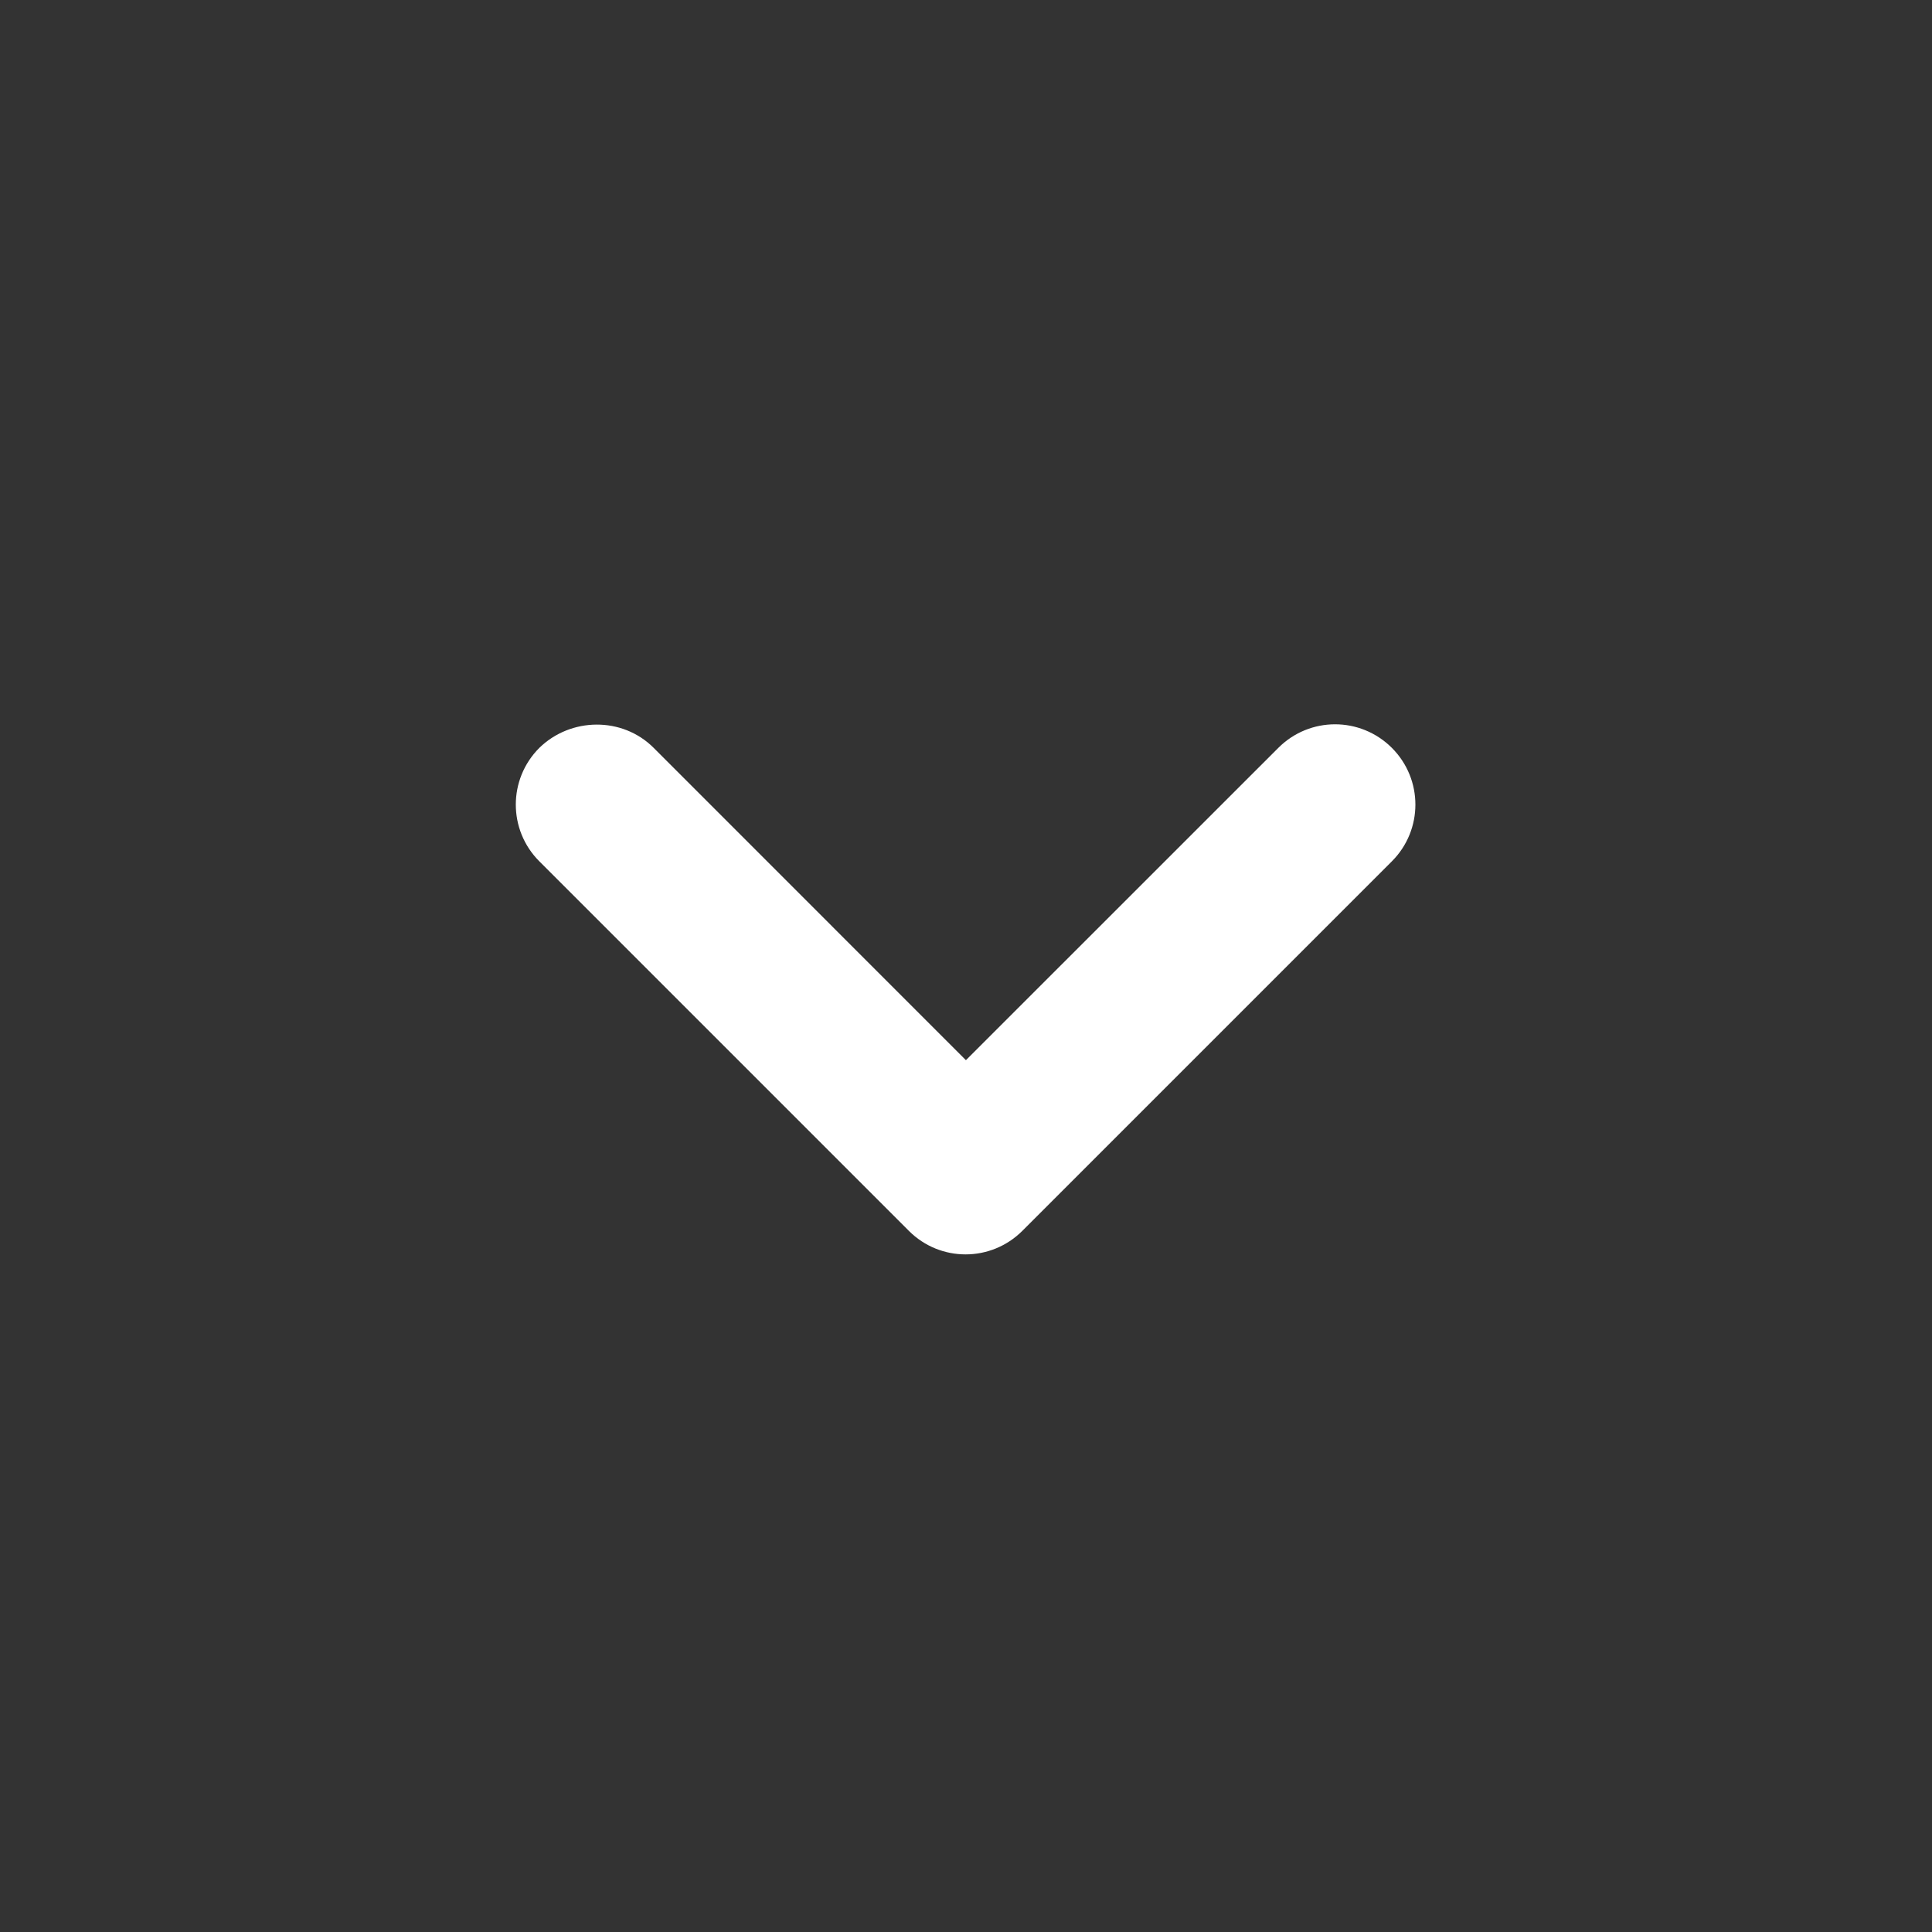
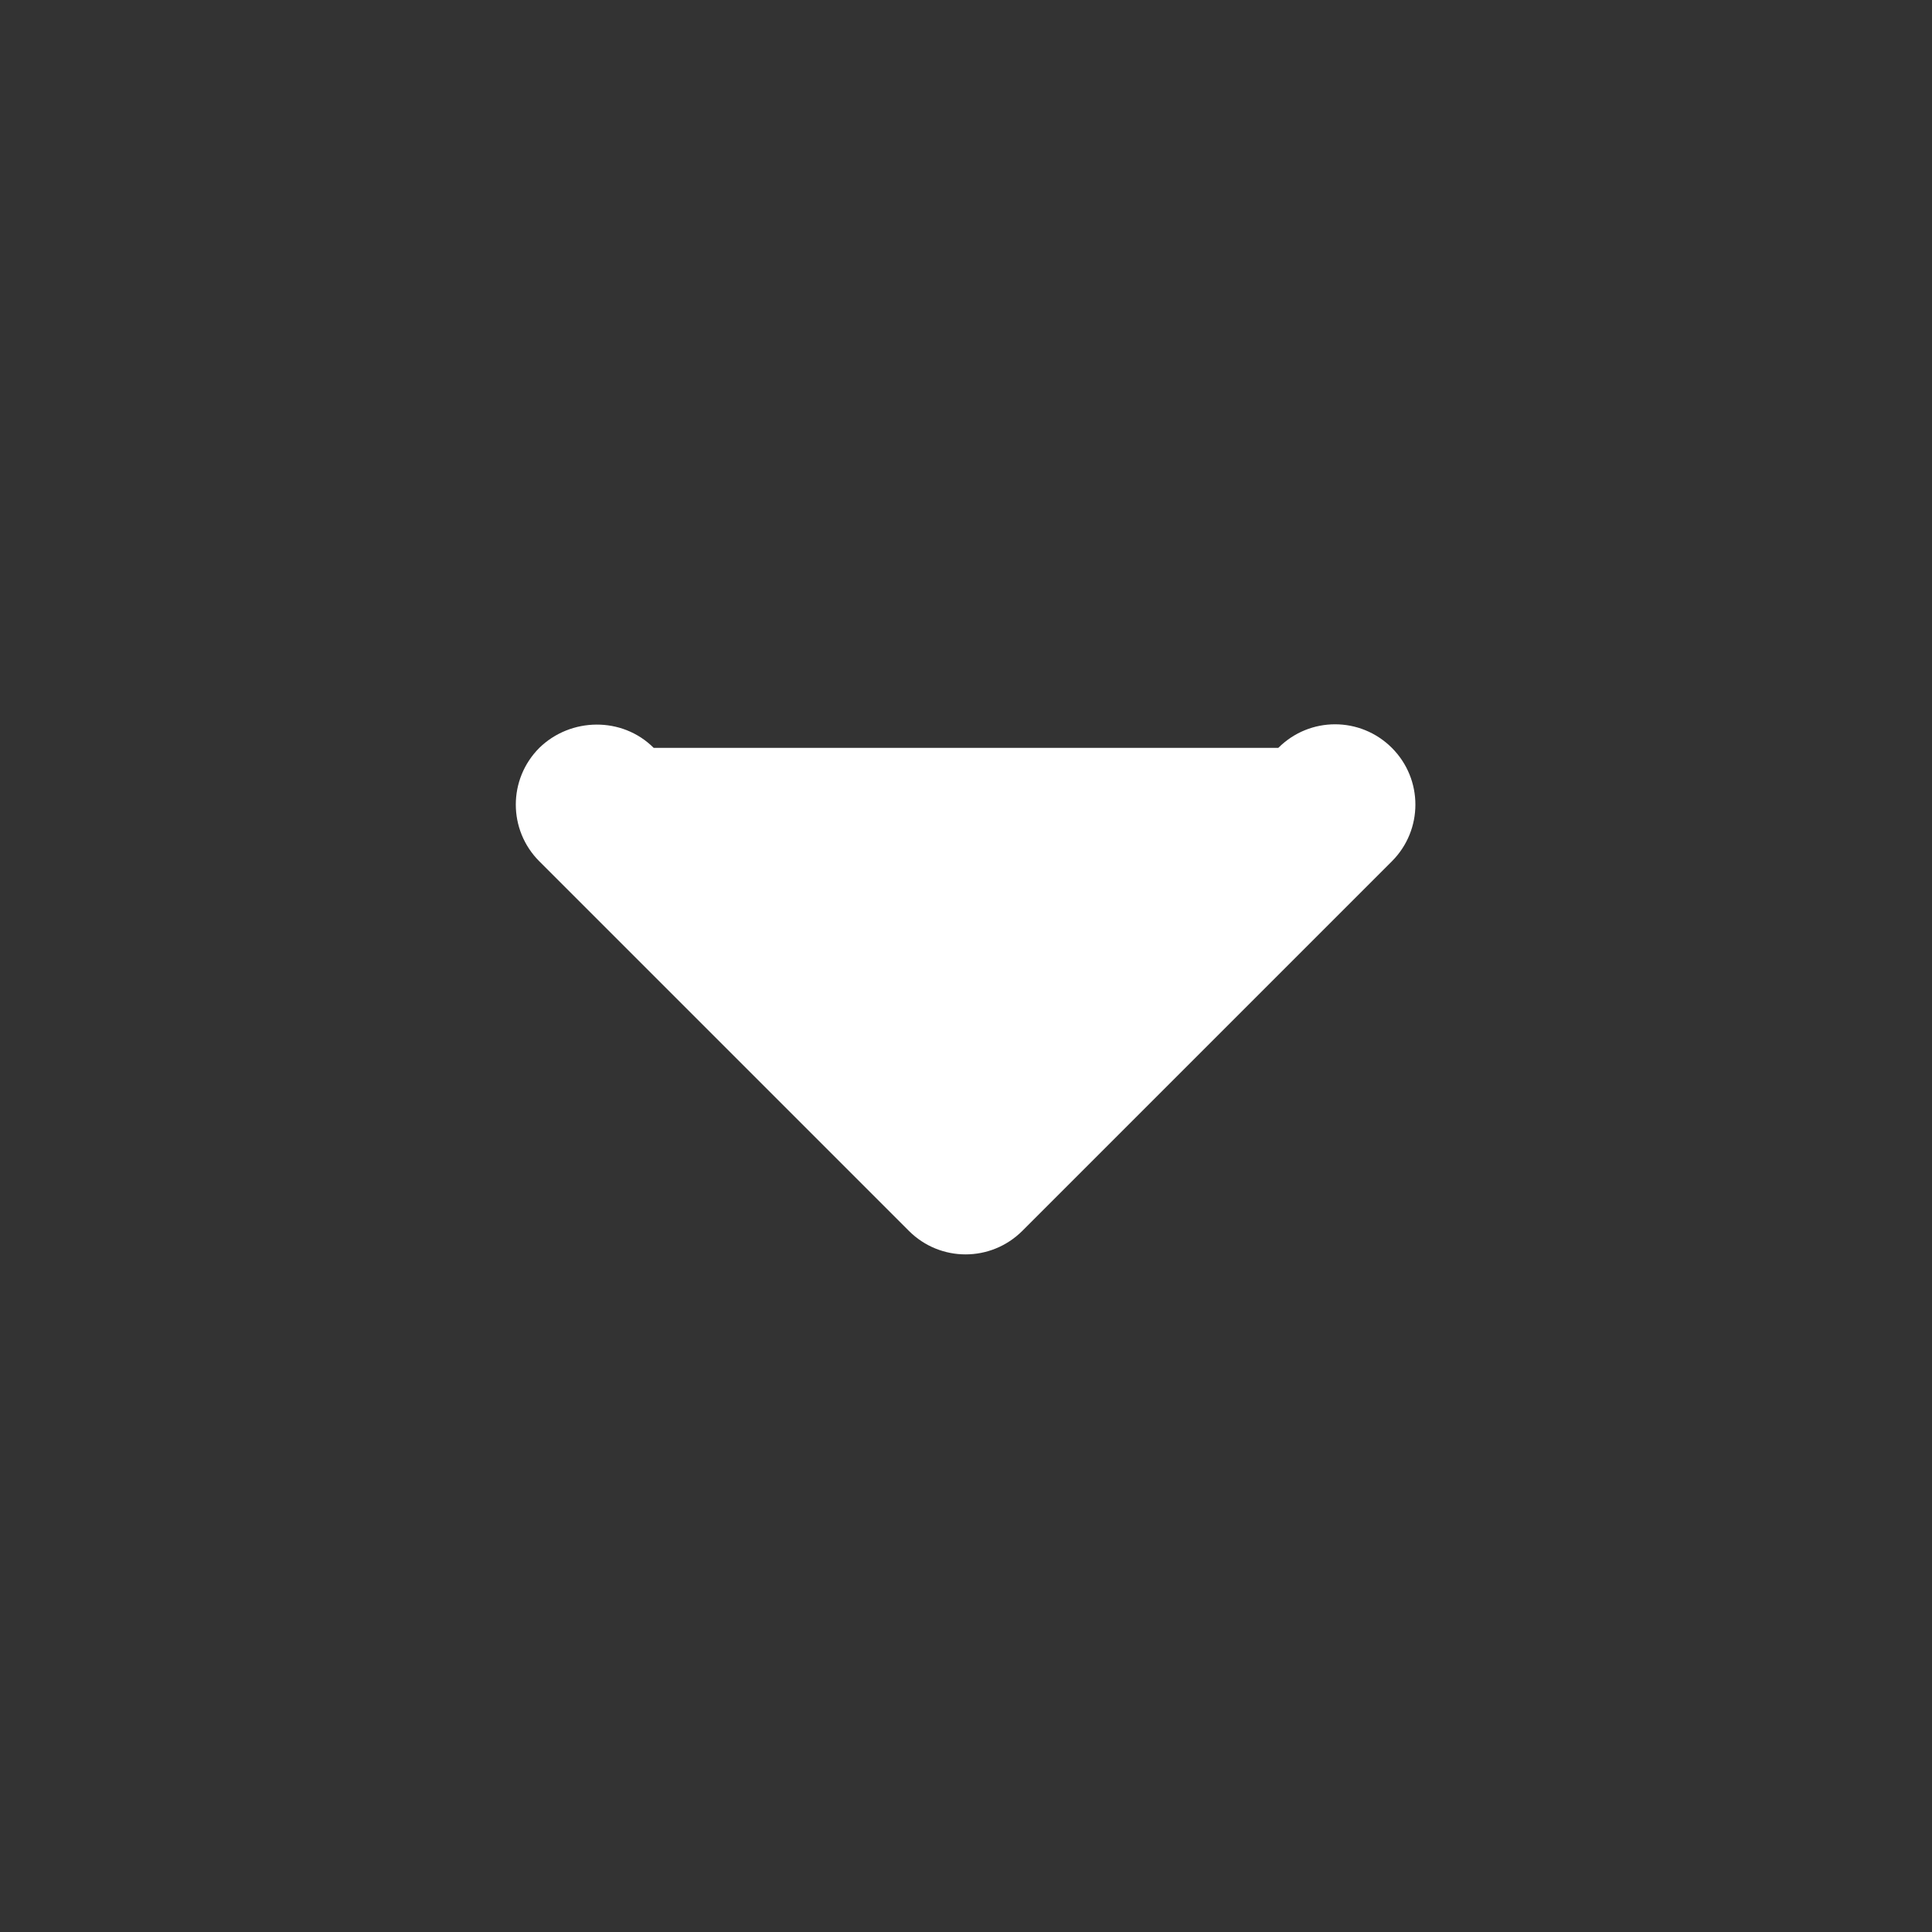
<svg xmlns="http://www.w3.org/2000/svg" width="24" height="24" viewBox="0 0 24 24" fill="none">
  <rect x="0" y="0" width="24" height="24" fill="#333333" stroke="none" />
-   <path d="M8.12 9.29L11.999 13.17L15.88 9.29C16.27 8.9 16.899 8.9 17.29 9.29C17.68 9.68 17.68 10.31 17.29 10.7L12.7 15.29C12.309 15.68 11.68 15.68 11.29 15.29L6.7 10.7C6.31 10.31 6.31 9.68 6.7 9.29C7.09 8.91 7.73 8.9 8.12 9.29Z" fill="white" />
+   <path d="M8.12 9.29L15.88 9.29C16.27 8.9 16.899 8.9 17.29 9.29C17.68 9.68 17.68 10.31 17.29 10.7L12.7 15.29C12.309 15.68 11.68 15.68 11.29 15.29L6.7 10.7C6.31 10.31 6.31 9.68 6.7 9.29C7.09 8.91 7.73 8.9 8.12 9.29Z" fill="white" />
</svg>